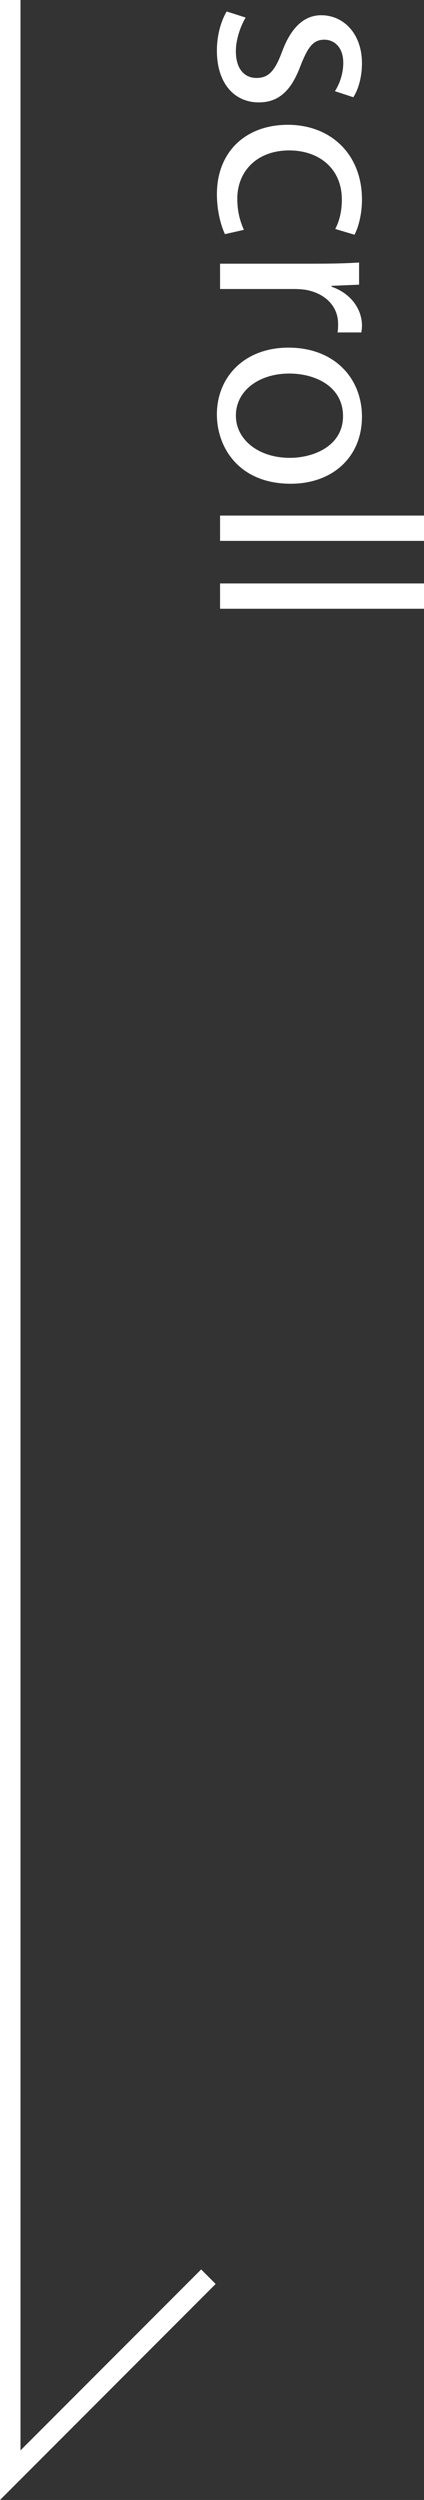
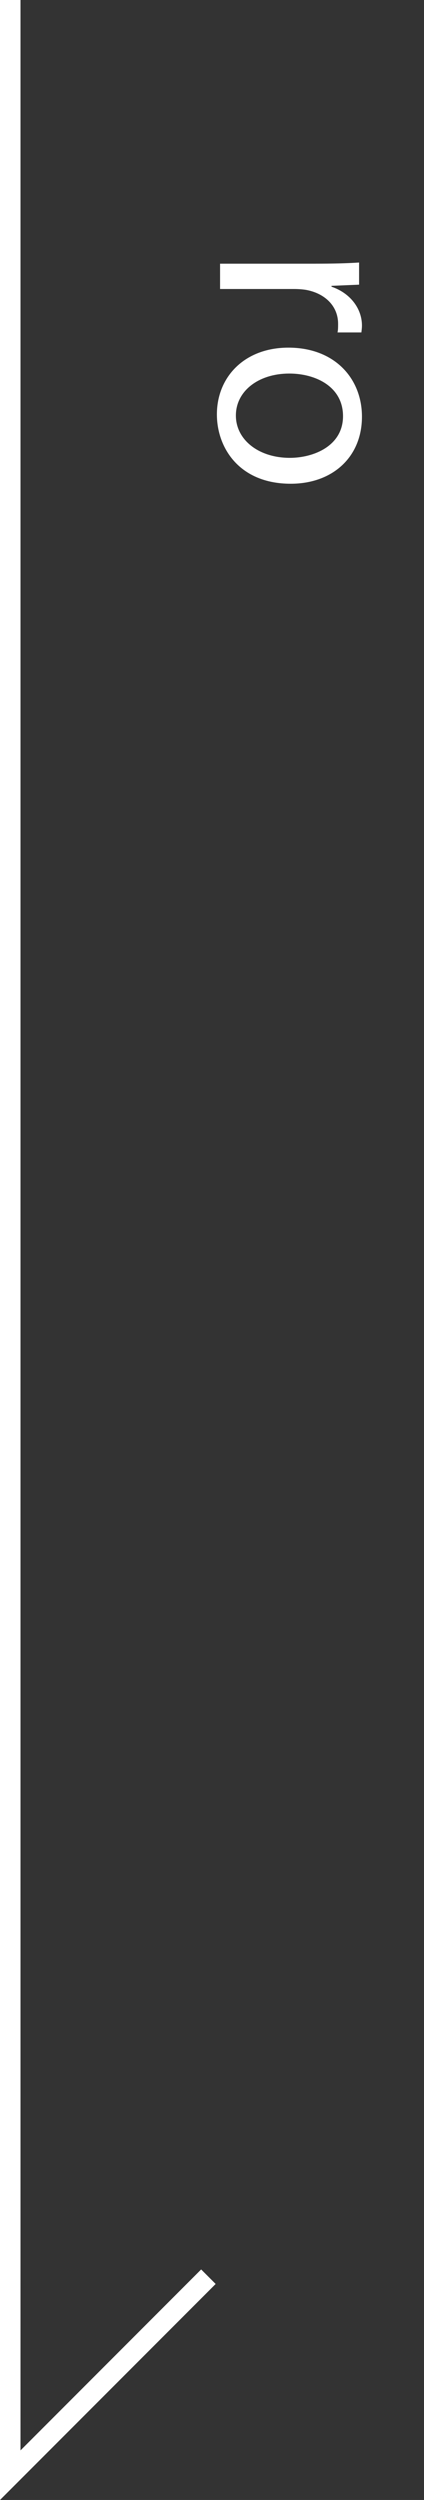
<svg xmlns="http://www.w3.org/2000/svg" version="1.1" id="レイヤー_1" x="0px" y="0px" width="20.677px" height="121.712px" viewBox="0 0 20.677 121.712" enable-background="new 0 0 20.677 121.712" xml:space="preserve">
  <rect x="0" y="0" width="20.677" height="121.712" fill="#333333" stroke="none" />
  <g>
    <polyline fill-rule="evenodd" clip-rule="evenodd" fill="none" stroke="#FFFFFF" stroke-miterlimit="10" points="0.5,0    0.5,120.505 10.163,110.842  " />
    <g>
-       <path fill="#FFFFFF" d="M11.978,0.854c-0.224,0.378-0.476,1.022-0.476,1.639c0,0.883,0.434,1.303,1.008,1.303    c0.588,0,0.897-0.35,1.233-1.246c0.448-1.233,1.106-1.808,1.919-1.808c1.093,0,1.989,0.896,1.989,2.34    c0,0.686-0.183,1.288-0.421,1.652L16.334,4.44c0.169-0.267,0.406-0.757,0.406-1.387c0-0.729-0.42-1.121-0.925-1.121    c-0.56,0-0.813,0.393-1.162,1.275c-0.435,1.162-1.022,1.778-2.031,1.778c-1.205,0-2.045-0.938-2.045-2.521    c0-0.743,0.196-1.43,0.477-1.905L11.978,0.854z" />
-       <path fill="#FFFFFF" d="M10.97,11.399c-0.154-0.322-0.392-1.037-0.392-1.947c0-2.045,1.387-3.376,3.46-3.376    c2.087,0,3.614,1.429,3.614,3.642c0,0.729-0.183,1.373-0.365,1.709l-0.938-0.279c0.154-0.295,0.322-0.757,0.322-1.43    c0-1.555-1.163-2.395-2.564-2.395c-1.568,0-2.535,1.008-2.535,2.353c0,0.701,0.168,1.163,0.322,1.514L10.97,11.399z" />
      <path fill="#FFFFFF" d="M15.396,12.837c0.799,0,1.485-0.014,2.115-0.056v1.078l-1.345,0.057v0.042    c0.911,0.308,1.485,1.064,1.485,1.891c0,0.126-0.015,0.224-0.028,0.336H16.46c0.028-0.126,0.028-0.252,0.028-0.42    c0-0.868-0.645-1.485-1.569-1.653c-0.168-0.027-0.378-0.042-0.574-0.042h-3.613v-1.232H15.396z" />
      <path fill="#FFFFFF" d="M14.177,23.551c-2.507,0-3.6-1.751-3.6-3.376c0-1.821,1.345-3.25,3.488-3.25    c2.255,0,3.586,1.499,3.586,3.362C17.652,22.234,16.237,23.551,14.177,23.551z M14.107,18.186c-1.484,0-2.604,0.841-2.604,2.045    c0,1.177,1.106,2.06,2.633,2.06c1.149,0,2.592-0.574,2.592-2.031C16.727,18.816,15.382,18.186,14.107,18.186z" />
-       <path fill="#FFFFFF" d="M20.677,25.101v1.232h-9.945v-1.232H20.677z" />
-       <path fill="#FFFFFF" d="M20.677,28.405v1.232h-9.945v-1.232H20.677z" />
    </g>
  </g>
</svg>